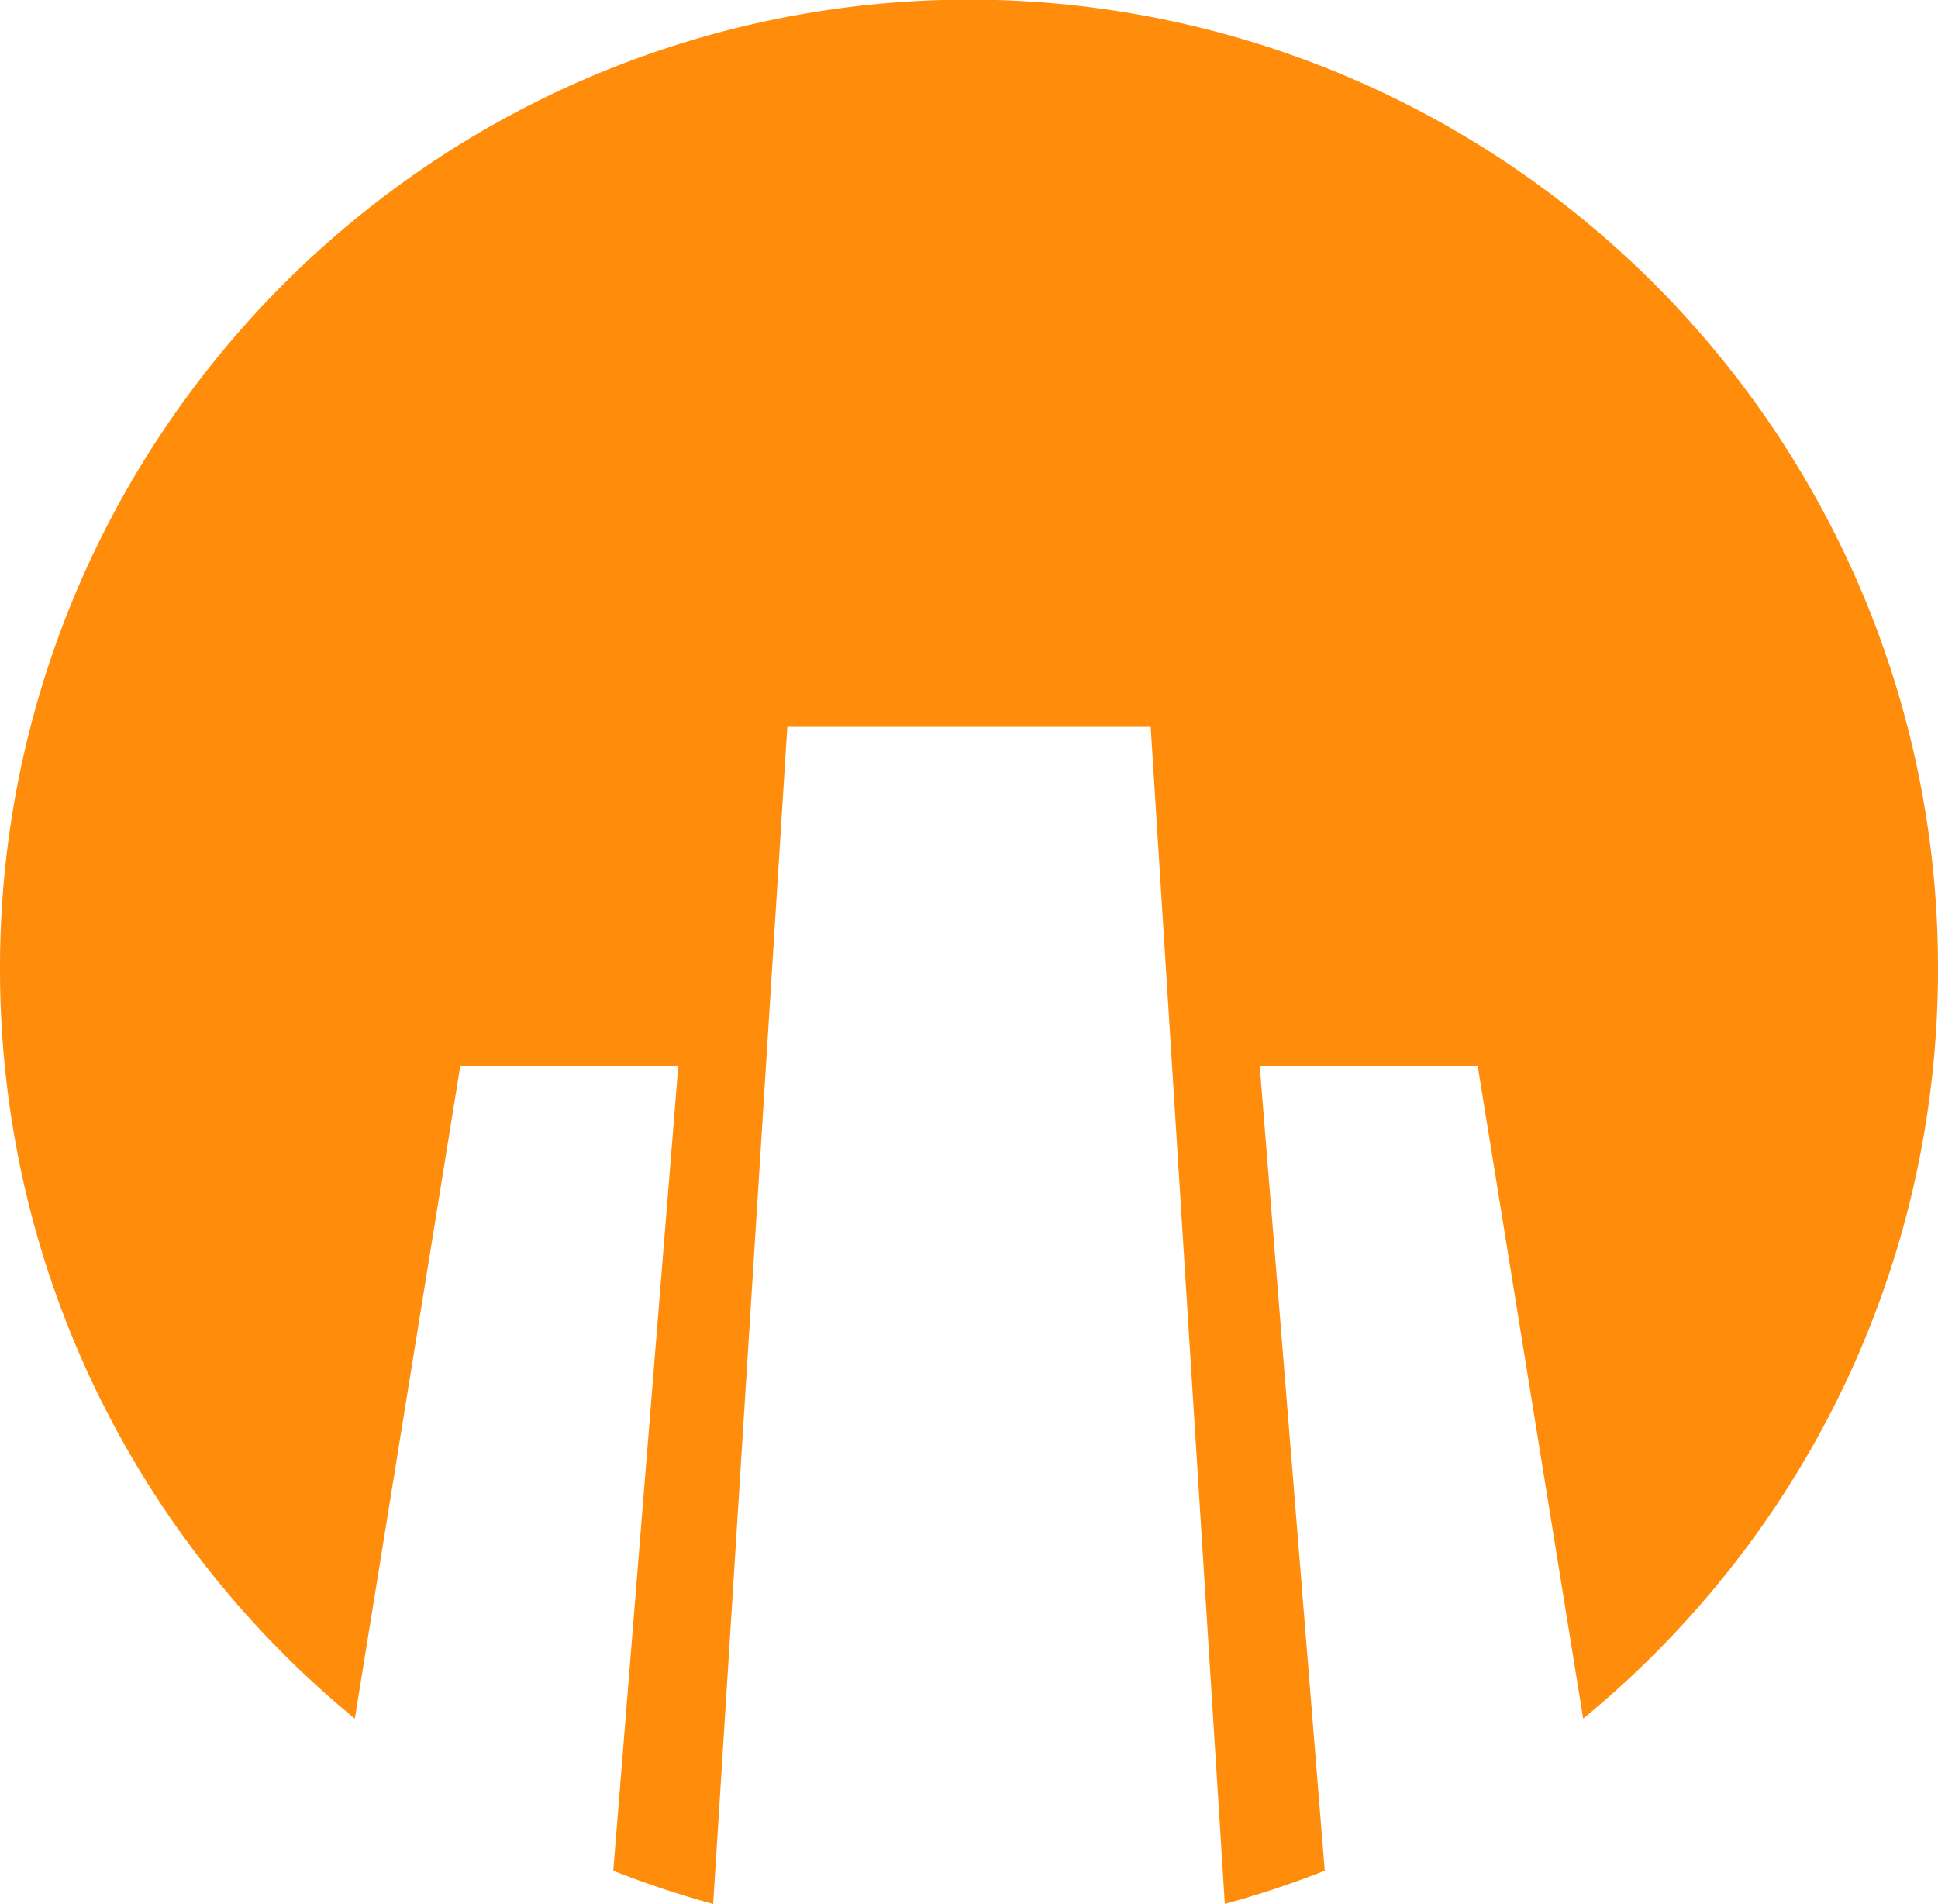
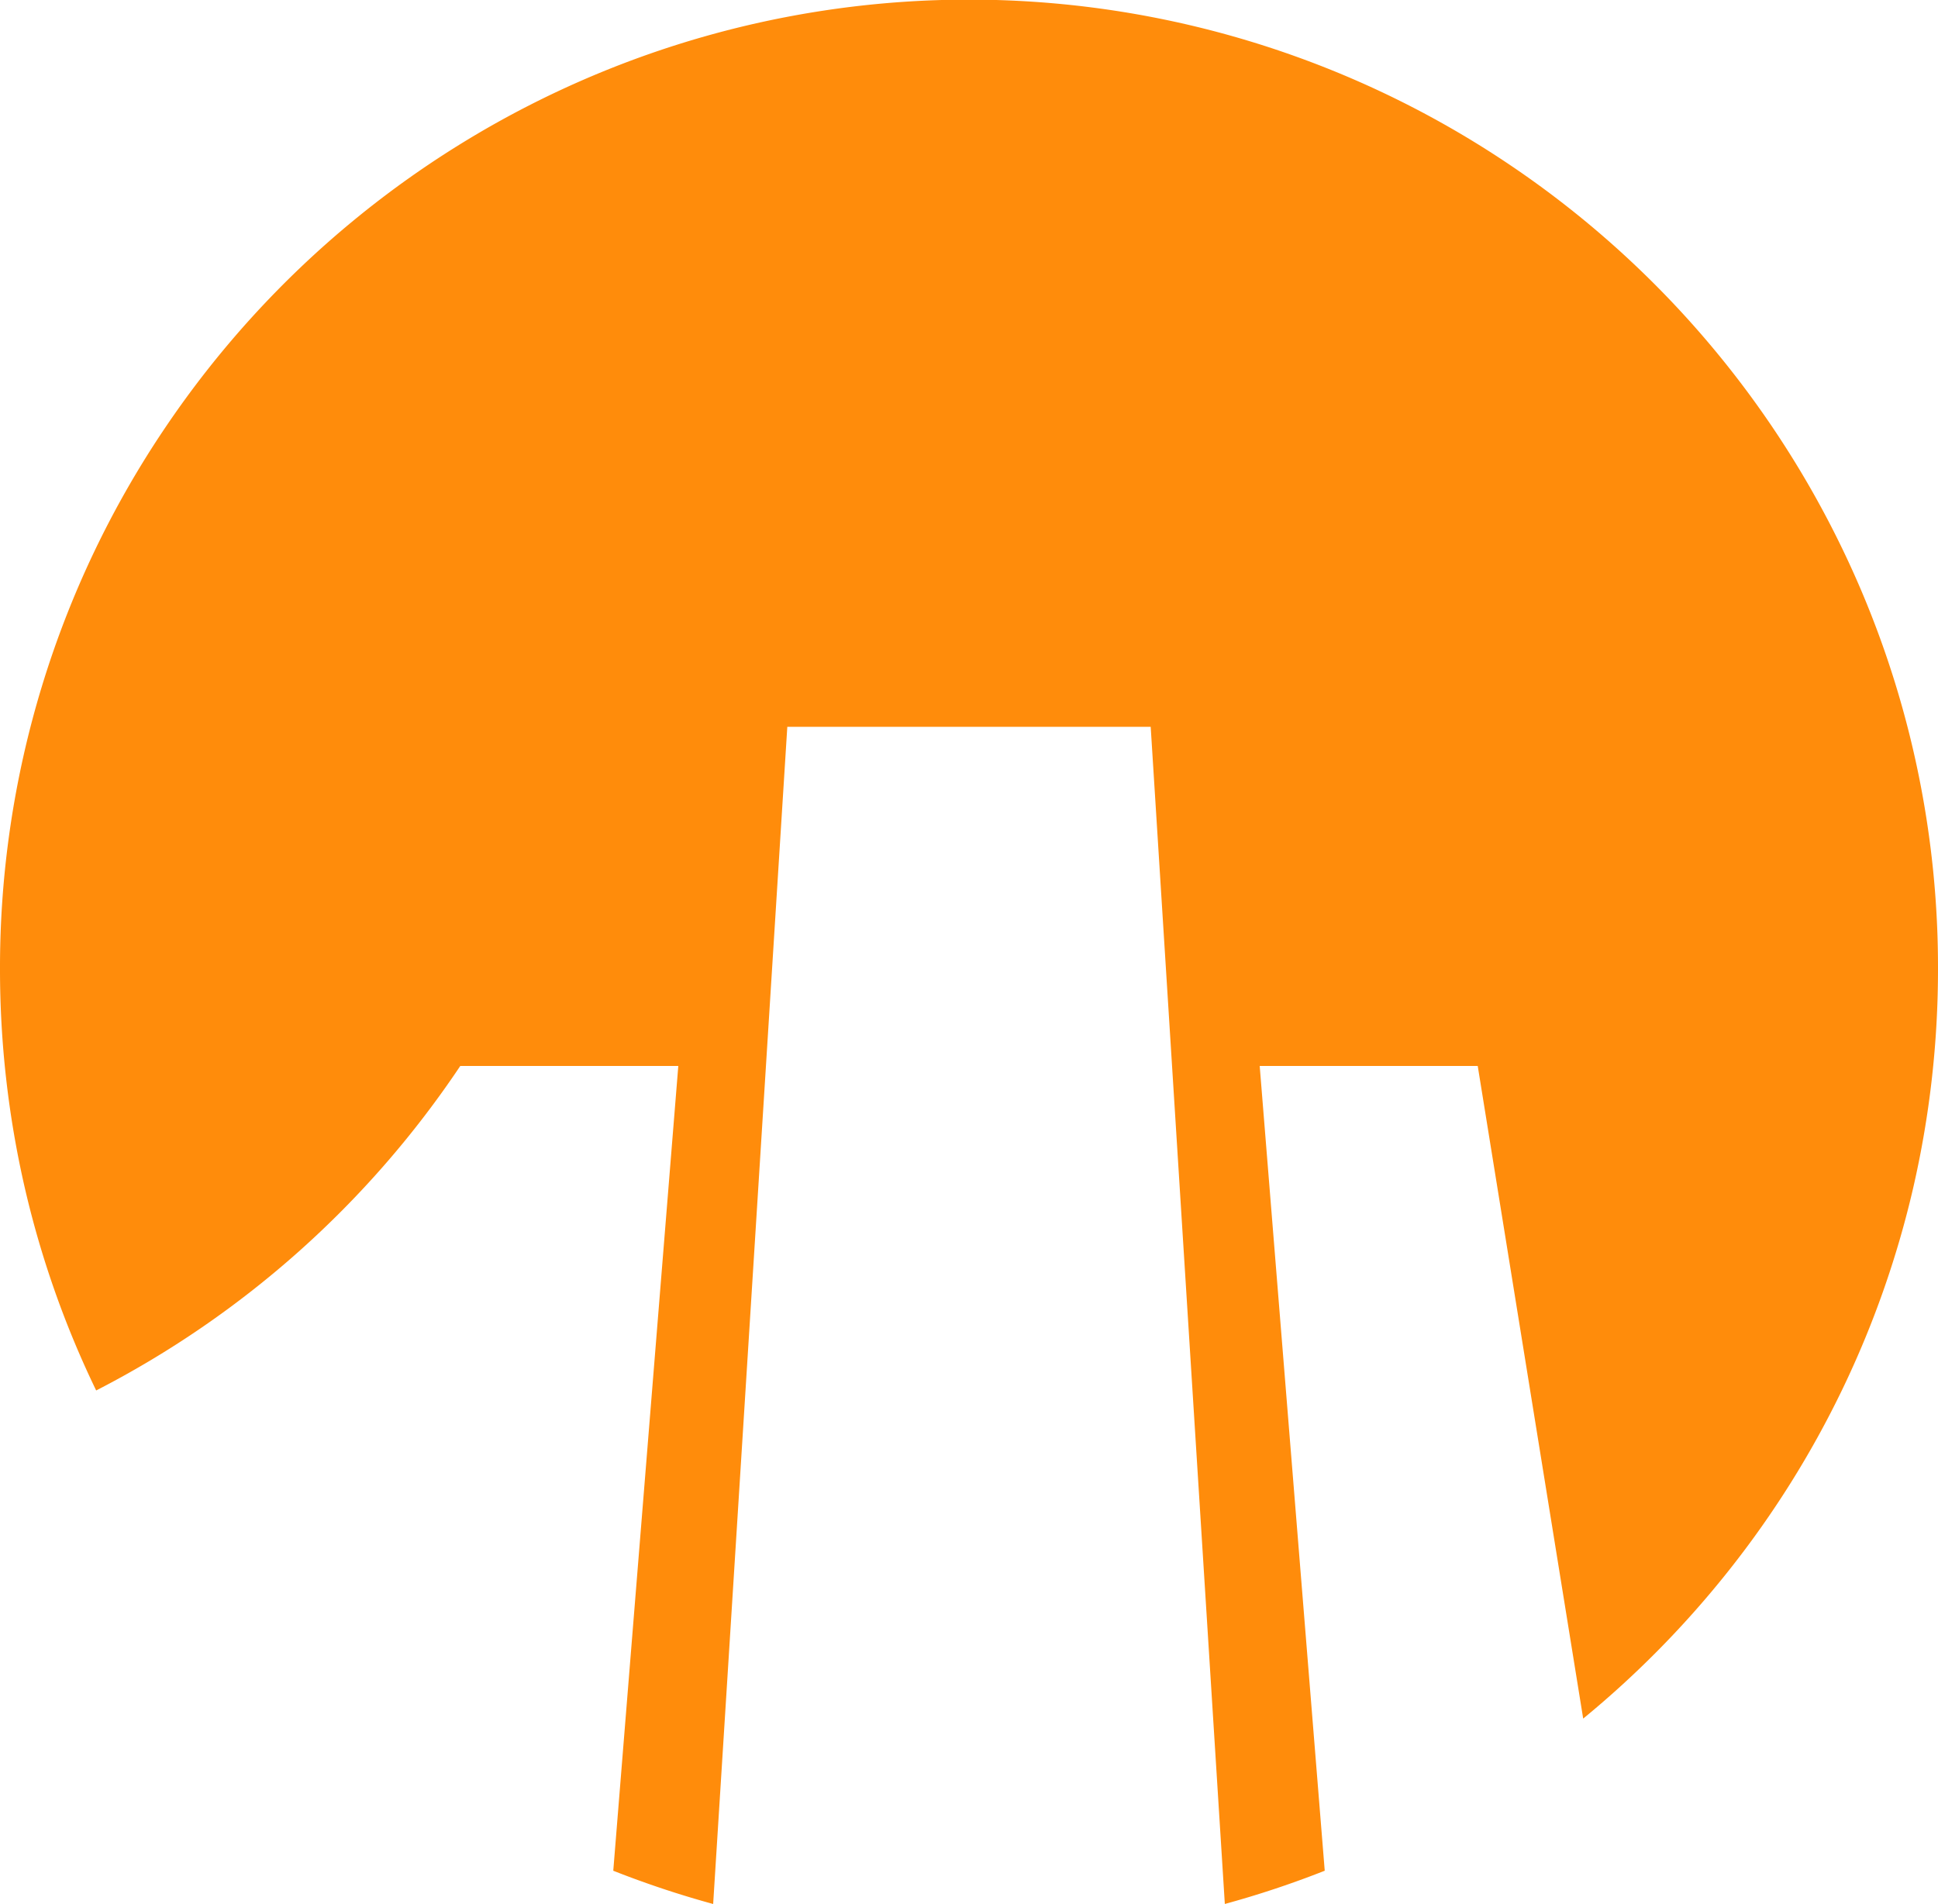
<svg xmlns="http://www.w3.org/2000/svg" width="160" height="157.184" viewBox="0 0 160 157.184">
-   <path id="Subtraction_4" data-name="Subtraction 4" d="M58.878,157.184h0a79.993,79.993,0,0,1-8.247-2.746L56,88H38l-8.706,53.88A80.306,80.306,0,0,1,7.94,114.79,79.572,79.572,0,0,1,2.062,98.126,80.43,80.43,0,0,1,0,80,79.627,79.627,0,0,1,13.663,35.271,80.234,80.234,0,0,1,48.86,6.287a79.895,79.895,0,0,1,75.868,7.376,80.234,80.234,0,0,1,28.984,35.2A79.5,79.5,0,0,1,160,80a80.428,80.428,0,0,1-2.062,18.126,79.7,79.7,0,0,1-15.11,31.4,80.607,80.607,0,0,1-12.121,12.352L122,88H104l5.369,66.437a79.7,79.7,0,0,1-8.248,2.745L95,60H65l-6.122,97.182Z" fill="#FF8C0B" />
+   <path id="Subtraction_4" data-name="Subtraction 4" d="M58.878,157.184h0a79.993,79.993,0,0,1-8.247-2.746L56,88H38A80.306,80.306,0,0,1,7.94,114.79,79.572,79.572,0,0,1,2.062,98.126,80.43,80.43,0,0,1,0,80,79.627,79.627,0,0,1,13.663,35.271,80.234,80.234,0,0,1,48.86,6.287a79.895,79.895,0,0,1,75.868,7.376,80.234,80.234,0,0,1,28.984,35.2A79.5,79.5,0,0,1,160,80a80.428,80.428,0,0,1-2.062,18.126,79.7,79.7,0,0,1-15.11,31.4,80.607,80.607,0,0,1-12.121,12.352L122,88H104l5.369,66.437a79.7,79.7,0,0,1-8.248,2.745L95,60H65l-6.122,97.182Z" fill="#FF8C0B" />
</svg>